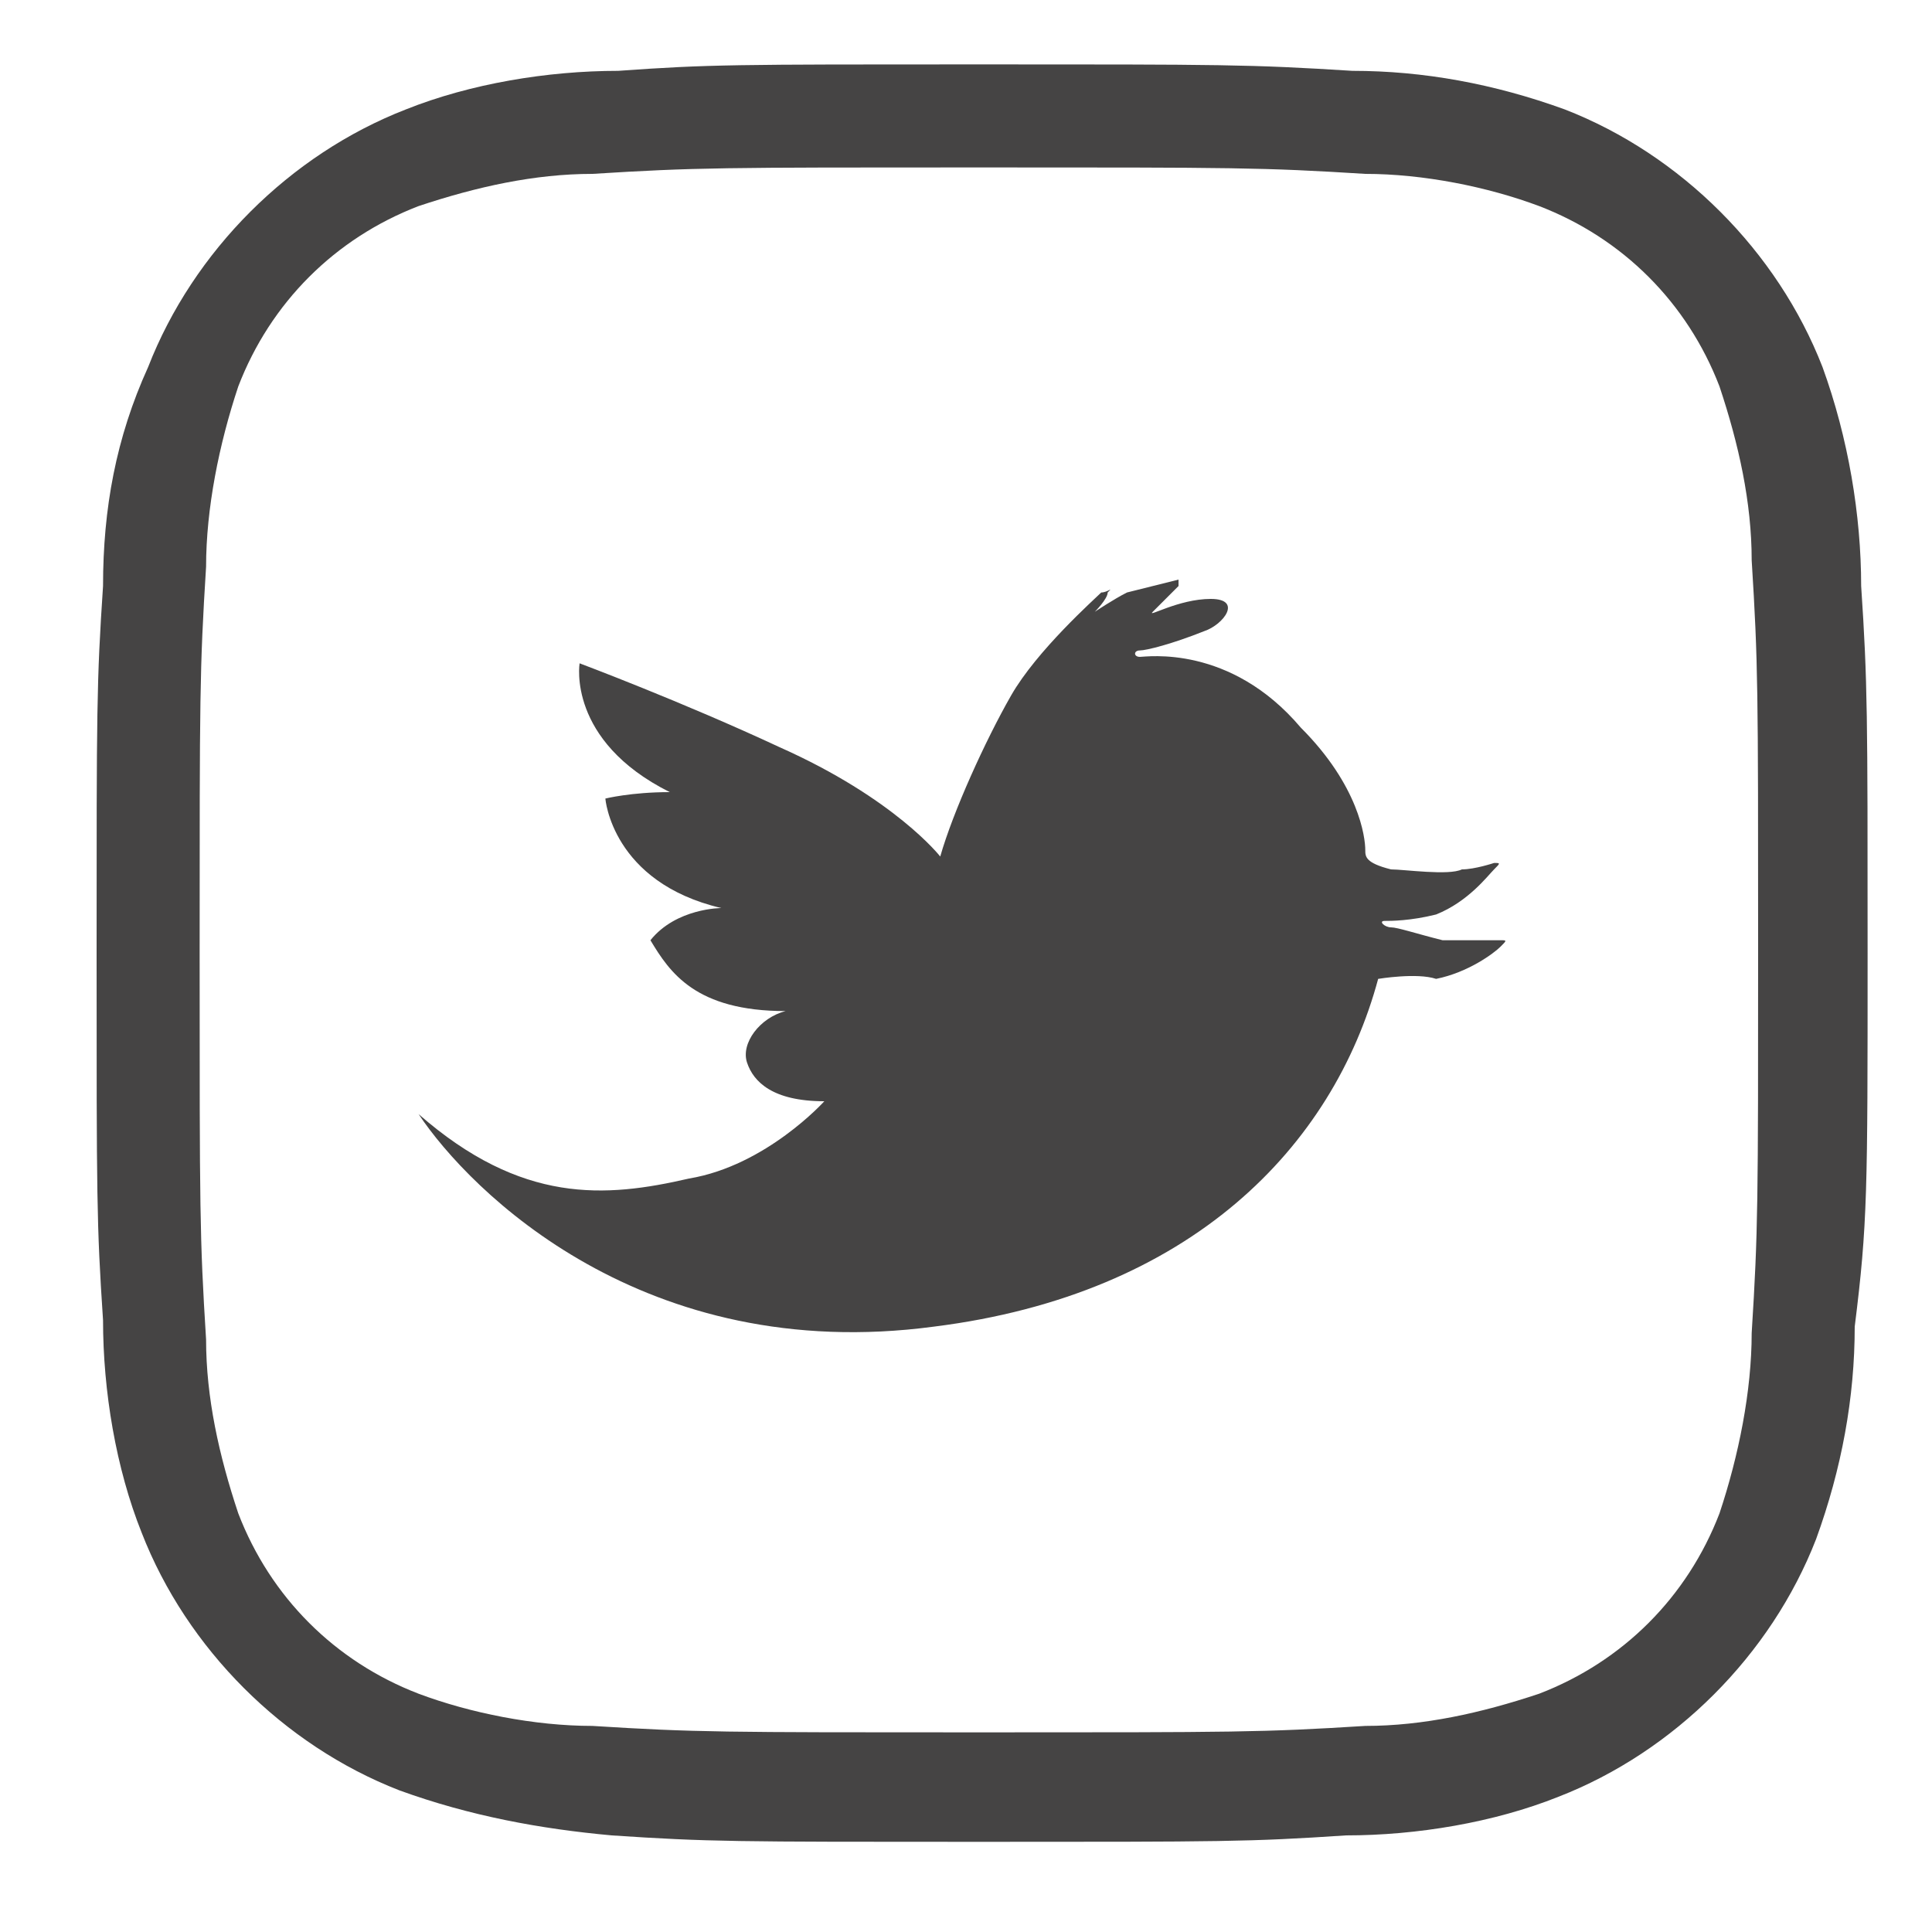
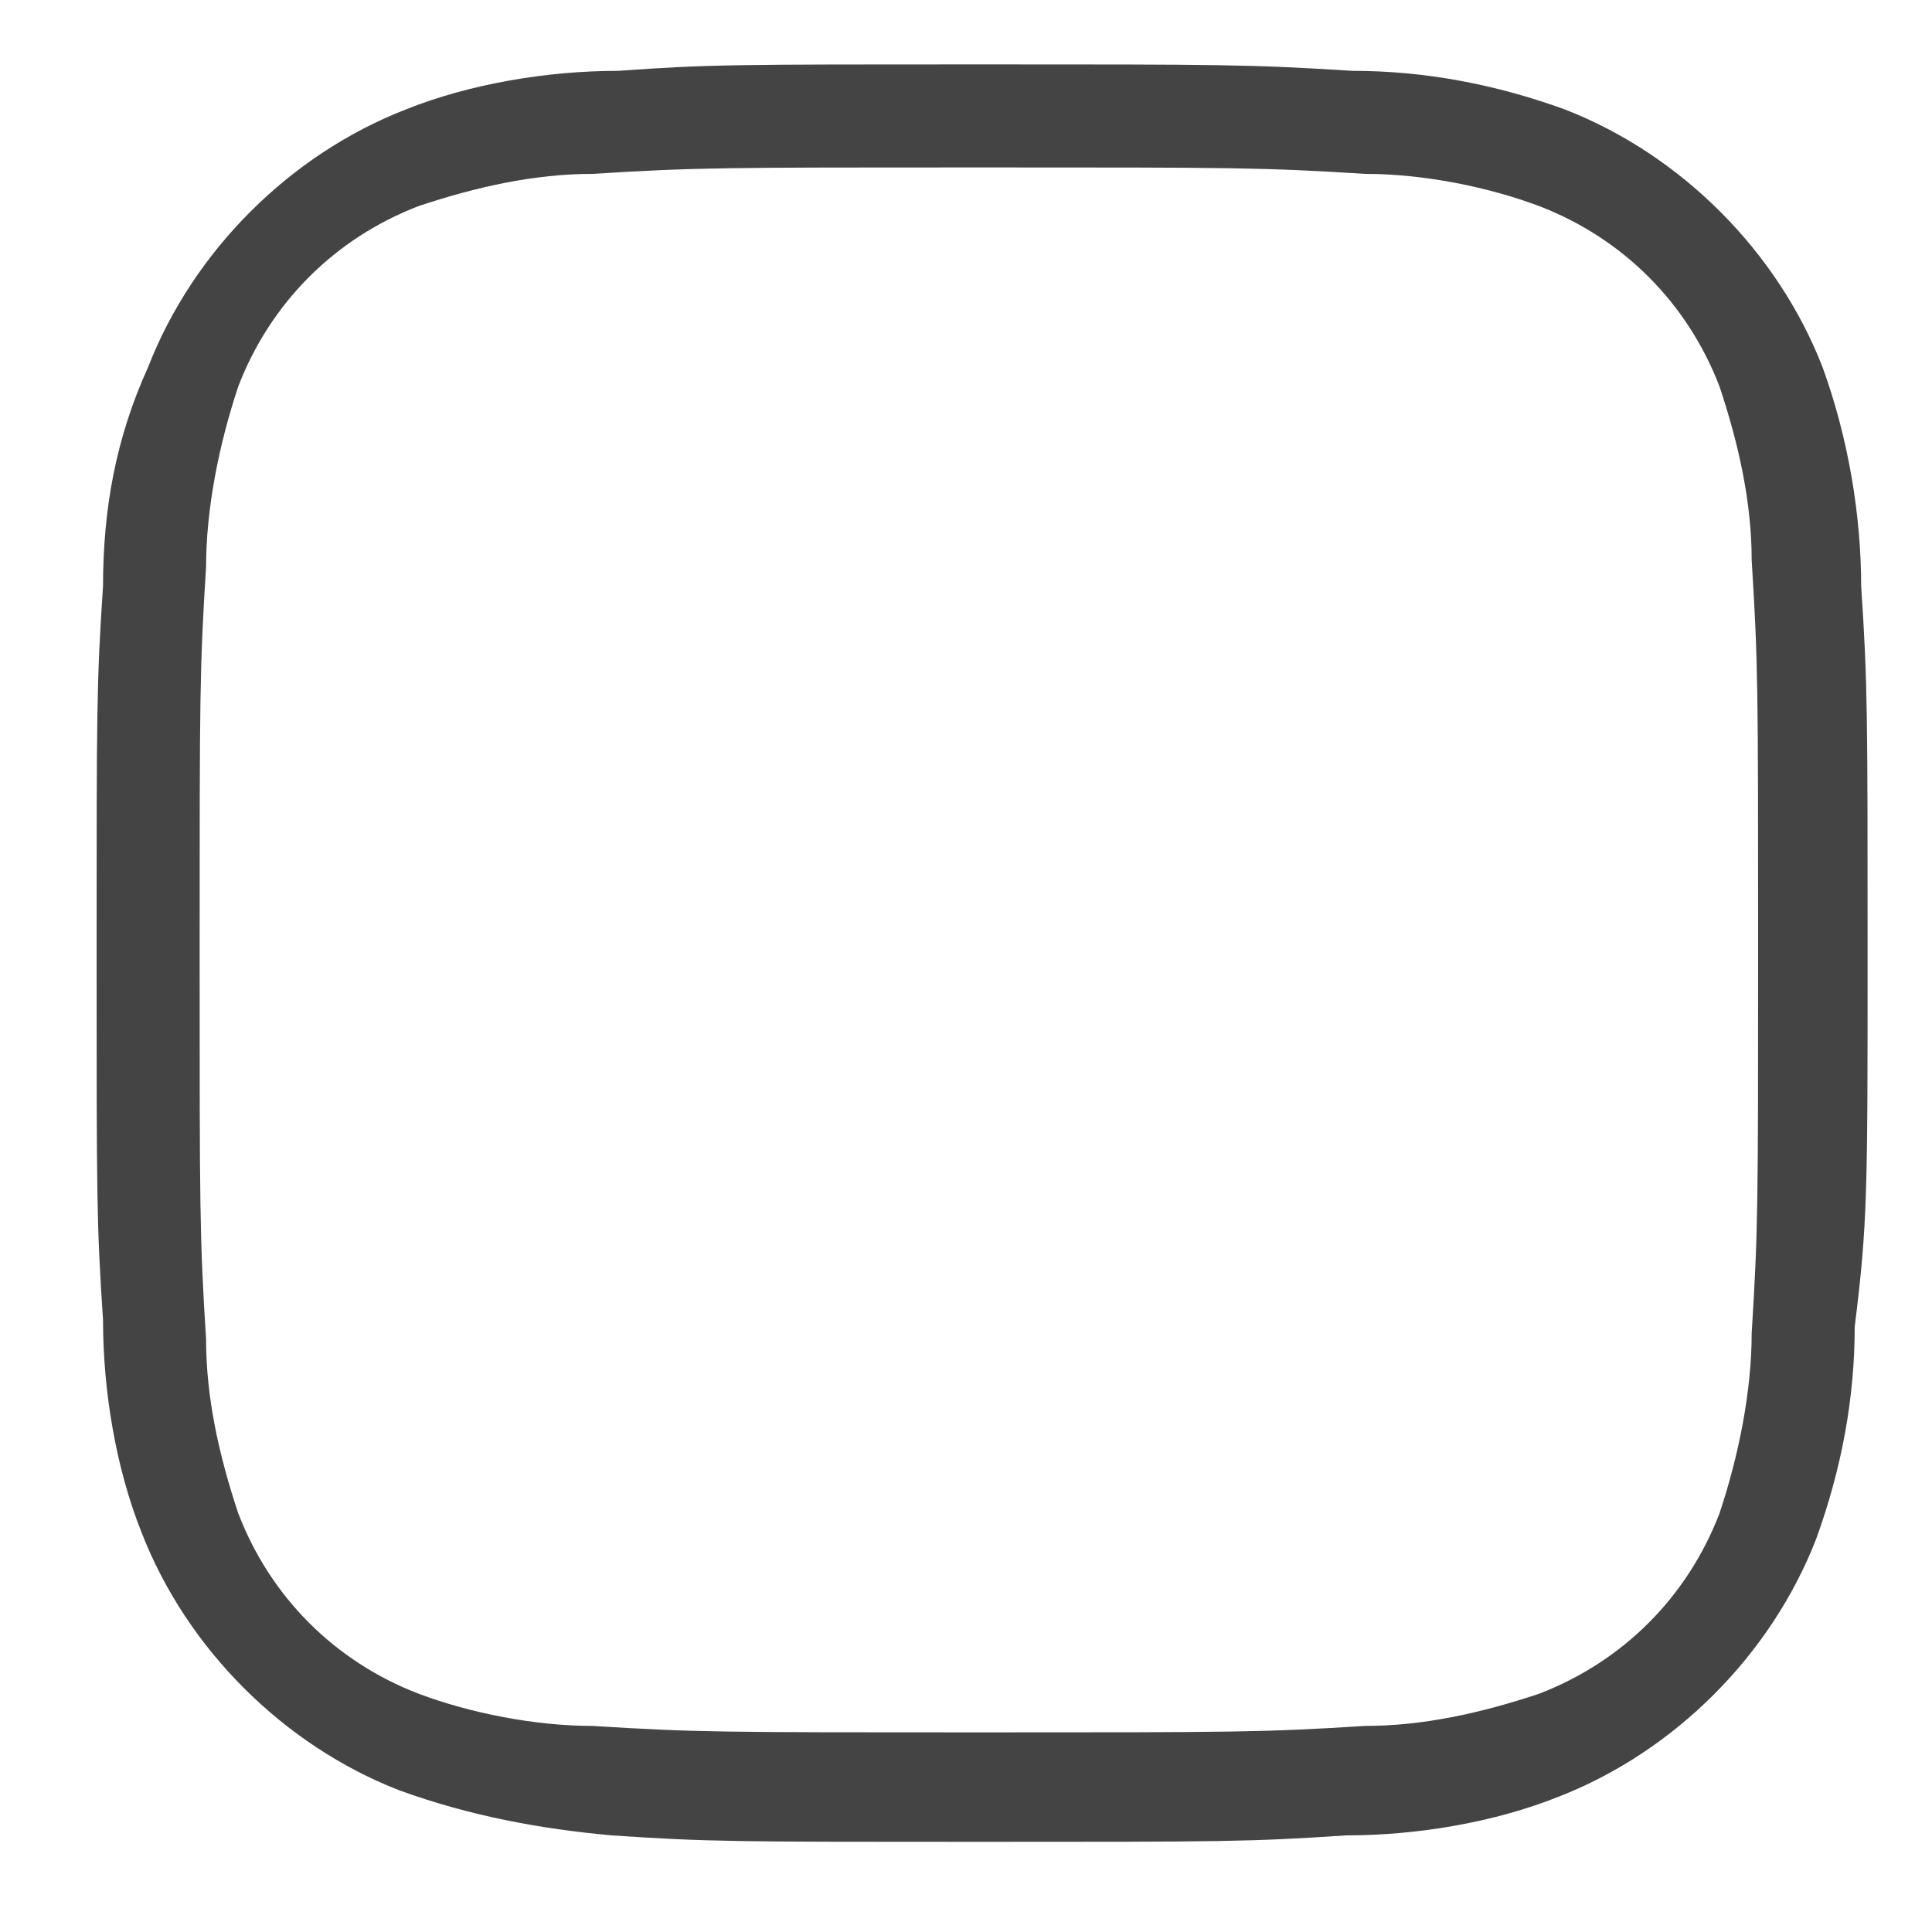
<svg xmlns="http://www.w3.org/2000/svg" version="1.1" id="レイヤー_1" x="0px" y="0px" viewBox="0 0 30 30" style="enable-background:new 0 0 30 30;" xml:space="preserve">
  <style type="text/css">
	.st0{fill:#454444;}
</style>
  <path class="st0" d="M28.3,5.7c-0.7-1.8-2.2-3.3-4-4c-1.1-0.4-2.2-0.6-3.3-0.6C19.4,1,19,1,15.2,1S11,1,9.6,1.1  c-1.1,0-2.3,0.2-3.3,0.6c-1.8,0.7-3.3,2.2-4,4C1.8,6.8,1.6,7.9,1.6,9.1c-0.1,1.5-0.1,1.9-0.1,5.7s0,4.2,0.1,5.7  c0,1.1,0.2,2.3,0.6,3.3c0.7,1.8,2.2,3.3,4,4c1.1,0.4,2.2,0.6,3.3,0.7c1.5,0.1,1.9,0.1,5.7,0.1s4.2,0,5.7-0.1c1.1,0,2.3-0.2,3.3-0.6  c1.8-0.7,3.3-2.2,4-4c0.4-1.1,0.6-2.2,0.6-3.3C29,19,29,18.5,29,14.8s0-4.2-0.1-5.7C28.9,8,28.7,6.8,28.3,5.7z M27.2,20.7  c0,0.9-0.2,1.9-0.5,2.8c-0.5,1.3-1.5,2.3-2.8,2.8c-0.9,0.3-1.8,0.5-2.7,0.5c-1.6,0.1-2,0.1-6,0.1s-4.4,0-6-0.1  c-0.9,0-1.9-0.2-2.7-0.5c-1.3-0.5-2.3-1.5-2.8-2.8c-0.3-0.9-0.5-1.8-0.5-2.7c-0.1-1.6-0.1-2-0.1-6s0-4.4,0.1-6  c0-0.9,0.2-1.9,0.5-2.8c0.5-1.3,1.5-2.3,2.8-2.8c0.9-0.3,1.8-0.5,2.7-0.5c1.6-0.1,2-0.1,6-0.1s4.4,0,6,0.1c0.9,0,1.9,0.2,2.7,0.5  c1.3,0.5,2.3,1.5,2.8,2.8c0.3,0.9,0.5,1.8,0.5,2.7c0.1,1.6,0.1,2,0.1,6S27.3,19.1,27.2,20.7L27.2,20.7z" />
-   <path class="st0" d="M21.4,15.2c-0.7,2.6-2.9,4.9-6.9,5.4c-4.5,0.6-7.2-2.1-8-3.3c1.6,1.4,2.9,1.3,4.2,1c1.2-0.2,2.1-1.2,2.1-1.2  c-0.8,0-1.1-0.3-1.2-0.6c-0.1-0.3,0.2-0.7,0.6-0.8c-1.4,0-1.8-0.6-2.1-1.1c0.4-0.5,1.1-0.5,1.1-0.5c-1.7-0.4-1.8-1.7-1.8-1.7  s0.4-0.1,1-0.1C8.8,11.5,9,10.3,9,10.3s1.6,0.6,3.1,1.3c1.8,0.8,2.5,1.7,2.5,1.7c0.2-0.7,0.7-1.8,1.1-2.5c0.4-0.7,1.3-1.5,1.4-1.6  c0.1,0,0.2-0.1,0.1,0c0,0.1-0.2,0.3-0.2,0.3s0.3-0.2,0.5-0.3C17.9,9.1,18.3,9,18.3,9c0,0,0,0.1,0,0.1c0,0-0.3,0.3-0.4,0.4  c-0.1,0.1,0.4-0.2,0.9-0.2c0.5,0,0.2,0.4-0.1,0.5c-0.5,0.2-0.9,0.3-1,0.3c-0.1,0-0.1,0.1,0,0.1c0.1,0,1.4-0.2,2.5,1.1  c0.9,0.9,1,1.7,1,1.9c0,0.1,0,0.2,0.4,0.3c0.2,0,0.9,0.1,1.1,0c0.2,0,0.5-0.1,0.5-0.1c0.1,0,0.1,0,0,0.1c-0.1,0.1-0.4,0.5-0.9,0.7  c-0.4,0.1-0.7,0.1-0.8,0.1c-0.1,0,0,0.1,0.1,0.1c0.1,0,0.4,0.1,0.8,0.2c0.4,0,0.9,0,0.9,0c0.1,0,0.1,0,0,0.1c-0.1,0.1-0.5,0.4-1,0.5  C22,15.1,21.4,15.2,21.4,15.2z" />
</svg>